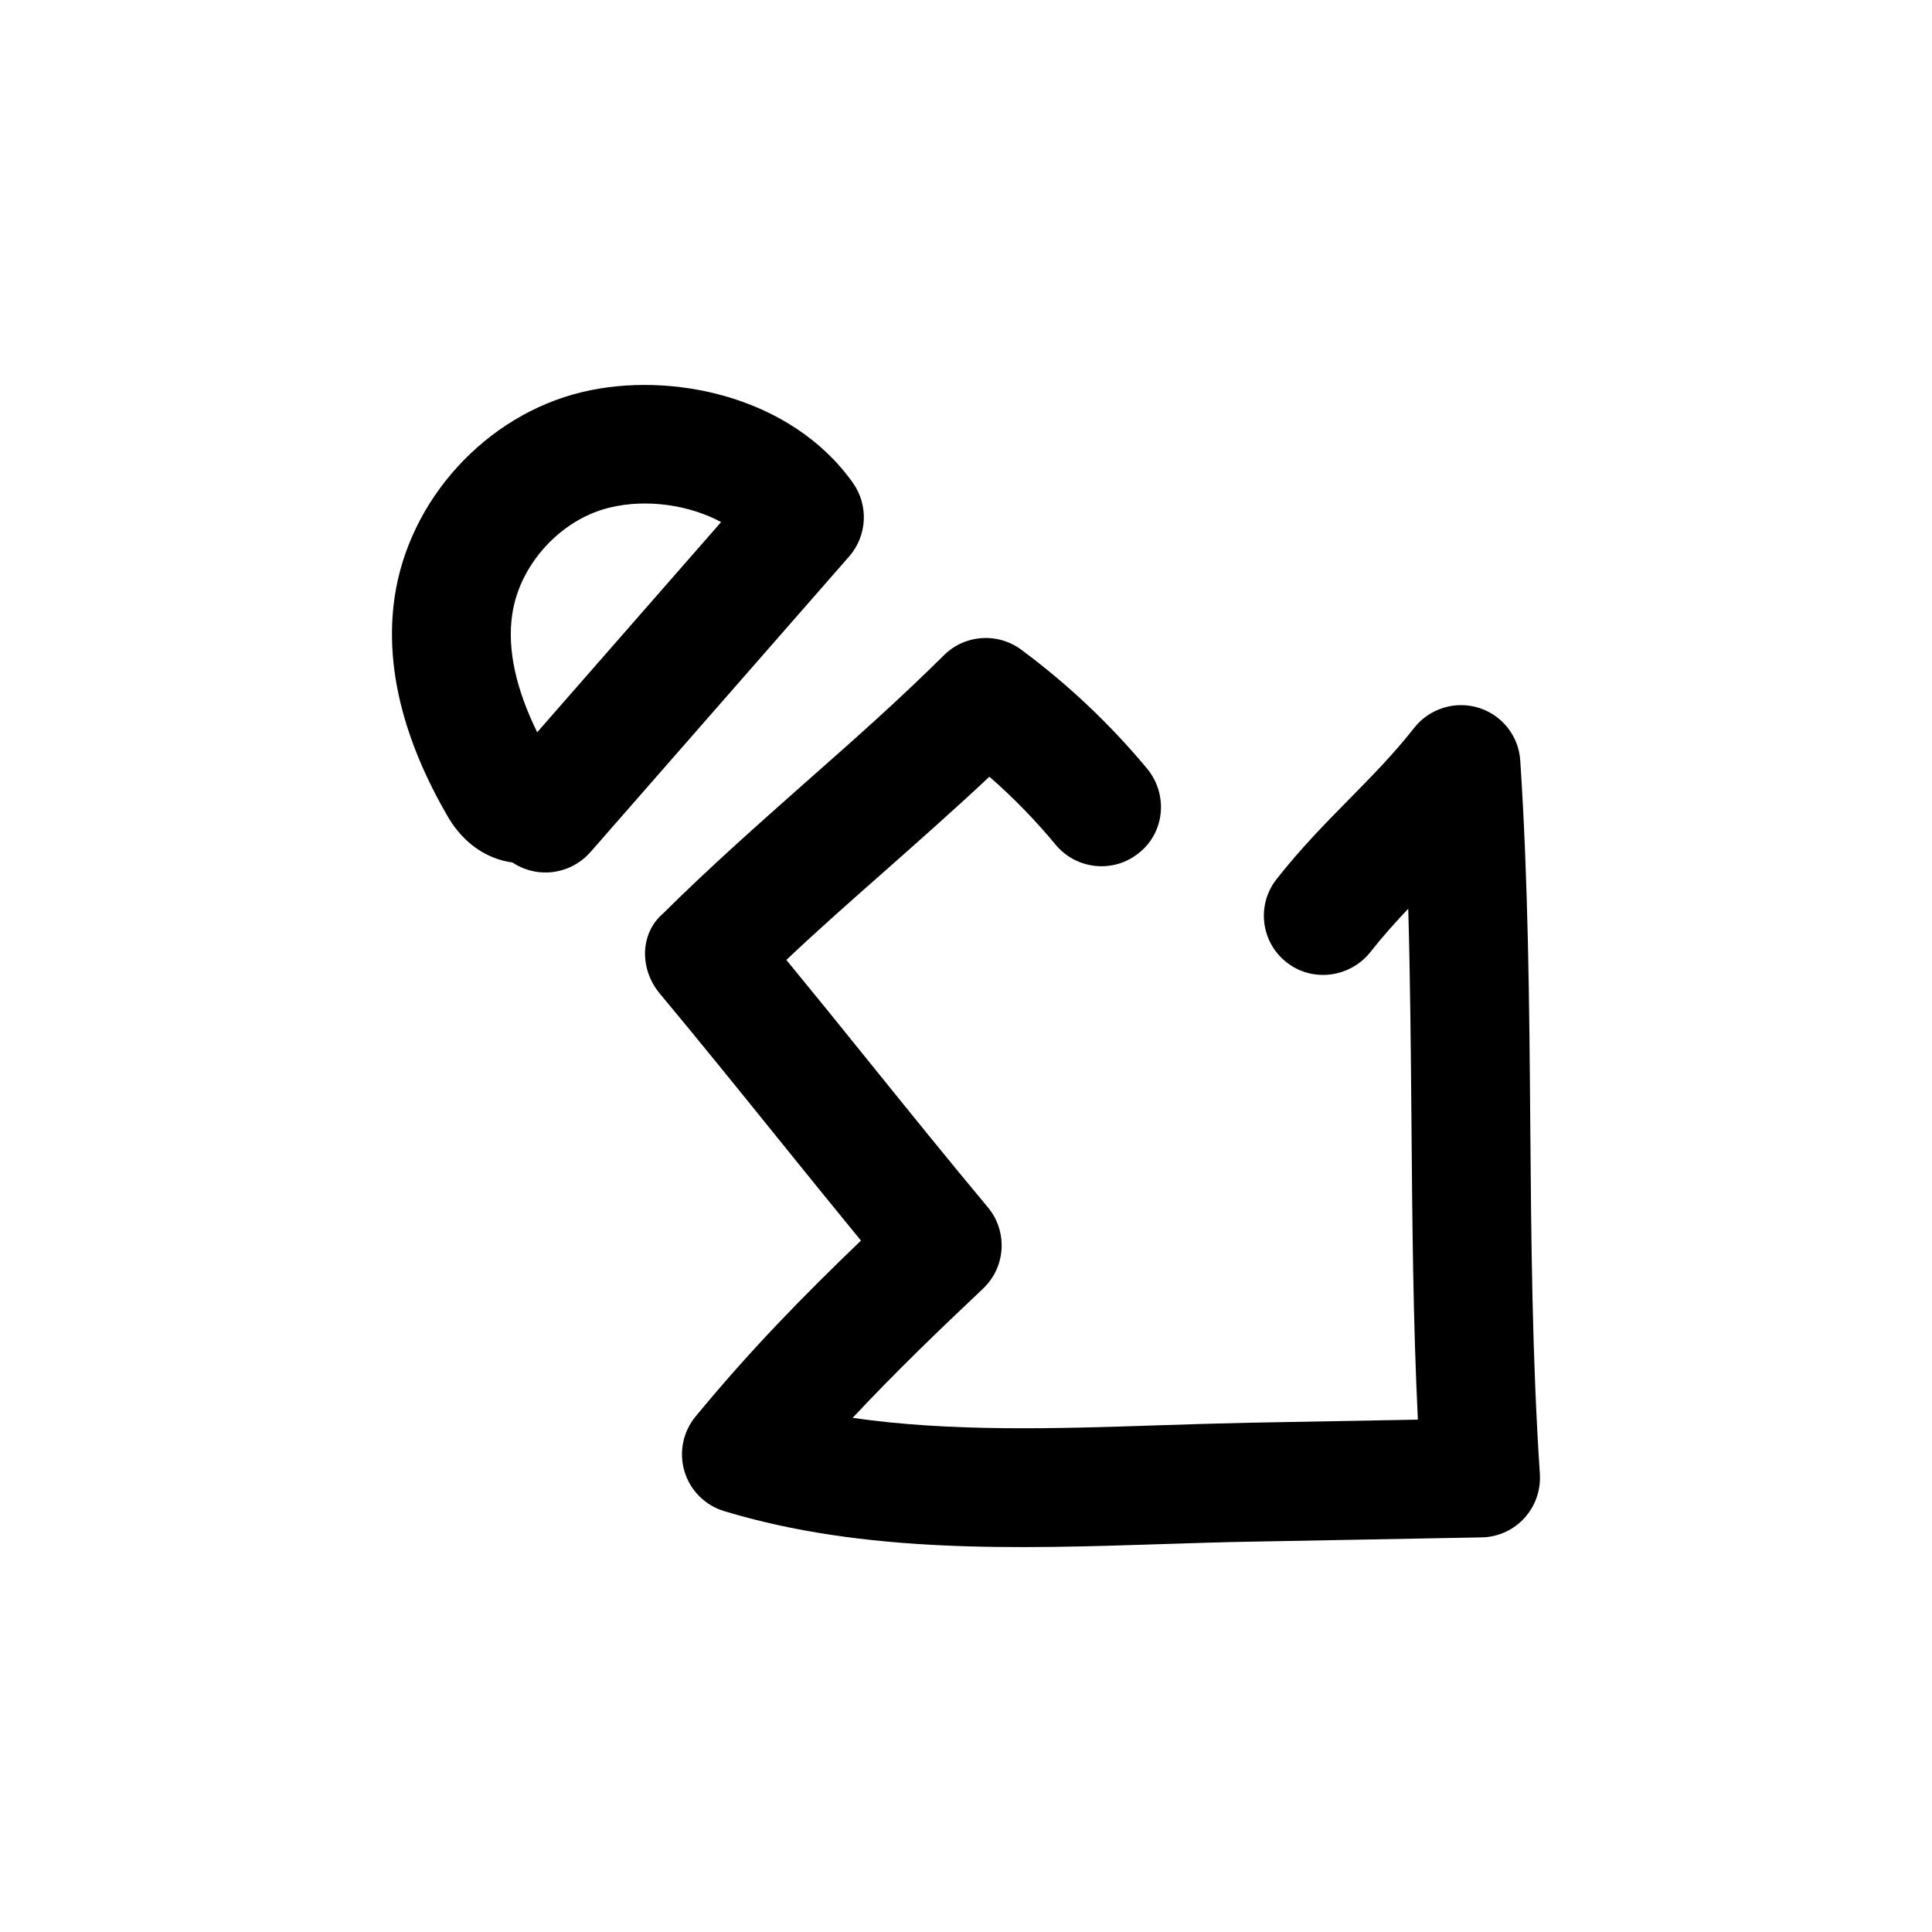
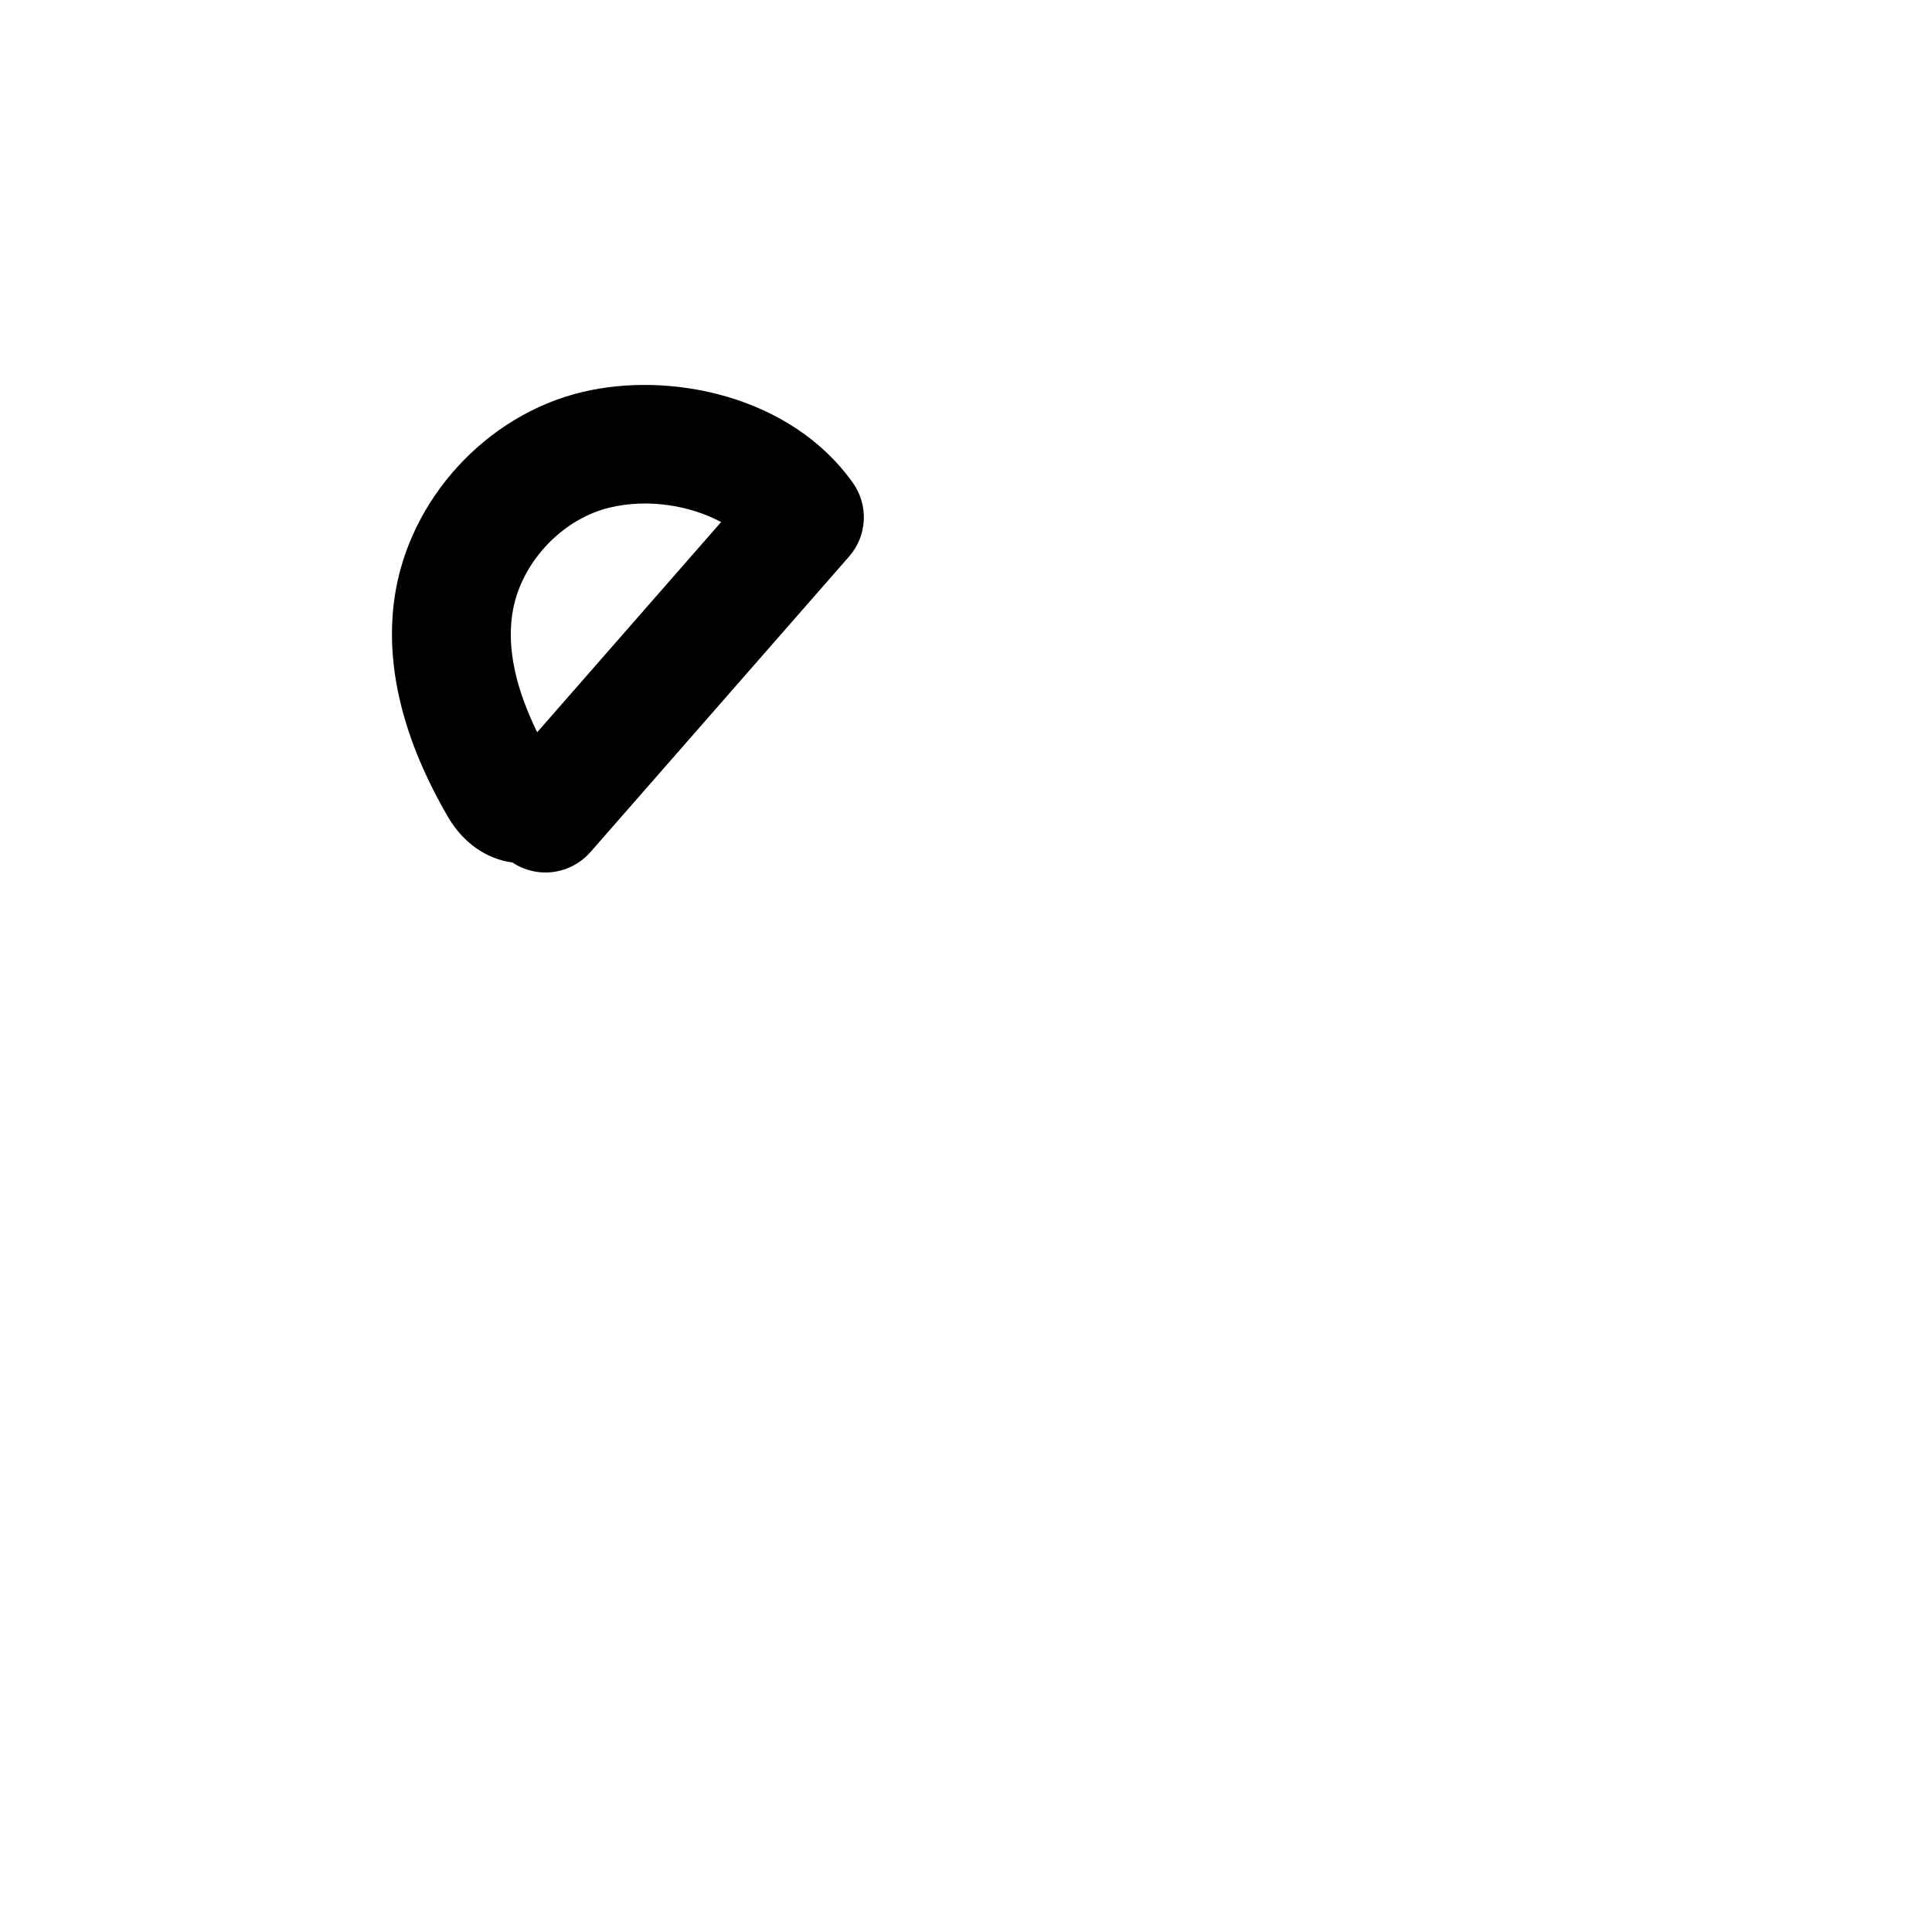
<svg xmlns="http://www.w3.org/2000/svg" fill="#000000" width="800px" height="800px" version="1.1" viewBox="144 144 512 512">
  <g>
    <path d="m248.57 302.32c-2.613 18.039 2.176 37.691 14.297 58.41 3.938 6.641 10.047 10.926 16.941 11.84 1.859 1.258 4 2.078 6.297 2.457 5.008 0.789 10.043-0.883 13.602-4.41 0.25-0.25 0.504-0.504 0.723-0.754l68.613-78.406c4.785-5.481 5.195-13.539 1.008-19.461-16.434-23.207-48.551-29.695-71.789-24.09-25.477 6.109-45.91 28.465-49.691 54.414zm37.789 35.738c-5.699-11.652-7.969-22.105-6.613-31.207 1.039-7.211 4.723-13.98 9.949-19.207 4.41-4.41 9.949-7.715 15.902-9.133 9.887-2.394 21.129-0.66 29.504 3.84z" />
-     <path d="m535.84 331.57c-6.203-1.953-13.098 0.25-17.035 5.289-5.606 7.117-11.336 12.91-17.066 18.734-6.519 6.613-13.035 13.258-19.43 21.379-5.383 6.836-4.188 16.723 2.676 22.078 6.863 5.383 16.75 4 22.105-2.644 3.336-4.25 6.707-7.996 10.109-11.586 0.535 18.926 0.691 37.879 0.852 56.426 0.219 25.82 0.41 52.426 1.699 78.973l-44.715 0.82c-7.684 0.156-15.492 0.41-23.395 0.66-27.457 0.914-55.609 1.828-81.68-1.953 10.863-11.617 22.012-22.418 34.574-34.258 0.094-0.094 0.219-0.219 0.316-0.316 5.731-5.731 6.172-14.957 0.945-21.223-10.359-12.406-20.781-25.316-31.234-38.258-7.367-9.164-14.801-18.324-22.168-27.301 8.559-8.094 17.344-15.84 26.129-23.586 9.289-8.219 18.547-16.406 27.68-24.969 6.328 5.508 12.215 11.586 17.57 18.039 5.57 6.676 15.492 7.621 22.199 2.047 6.769-5.477 7.586-15.461 2.047-22.199-9.793-11.777-21.004-22.387-33.379-31.551-6.266-4.629-14.926-4.031-20.469 1.449-11.902 11.84-24.215 22.703-36.523 33.566-12.754 11.305-25.508 22.578-37.82 34.793-6.453 5.512-6.234 14.992-1.008 21.289 10.328 12.375 20.75 25.285 31.172 38.195 7.398 9.164 14.801 18.324 22.168 27.301-15.336 14.77-29.125 28.781-43.832 46.633-3.336 4.031-4.441 9.508-2.93 14.547 1.512 5.039 5.481 9.004 10.516 10.516 37.312 11.305 77.648 9.98 116.7 8.723 7.746-0.25 15.43-0.504 22.953-0.629l61.086-1.133c4.062-0.062 7.965-1.73 10.832-4.598 0.156-0.156 0.316-0.316 0.473-0.504 2.93-3.18 4.375-7.398 4.125-11.684-2.078-31.078-2.297-62.883-2.551-93.613-0.25-31.203-0.535-63.449-2.644-95.441-0.402-6.516-4.809-12.09-11.043-14.012z" />
  </g>
</svg>